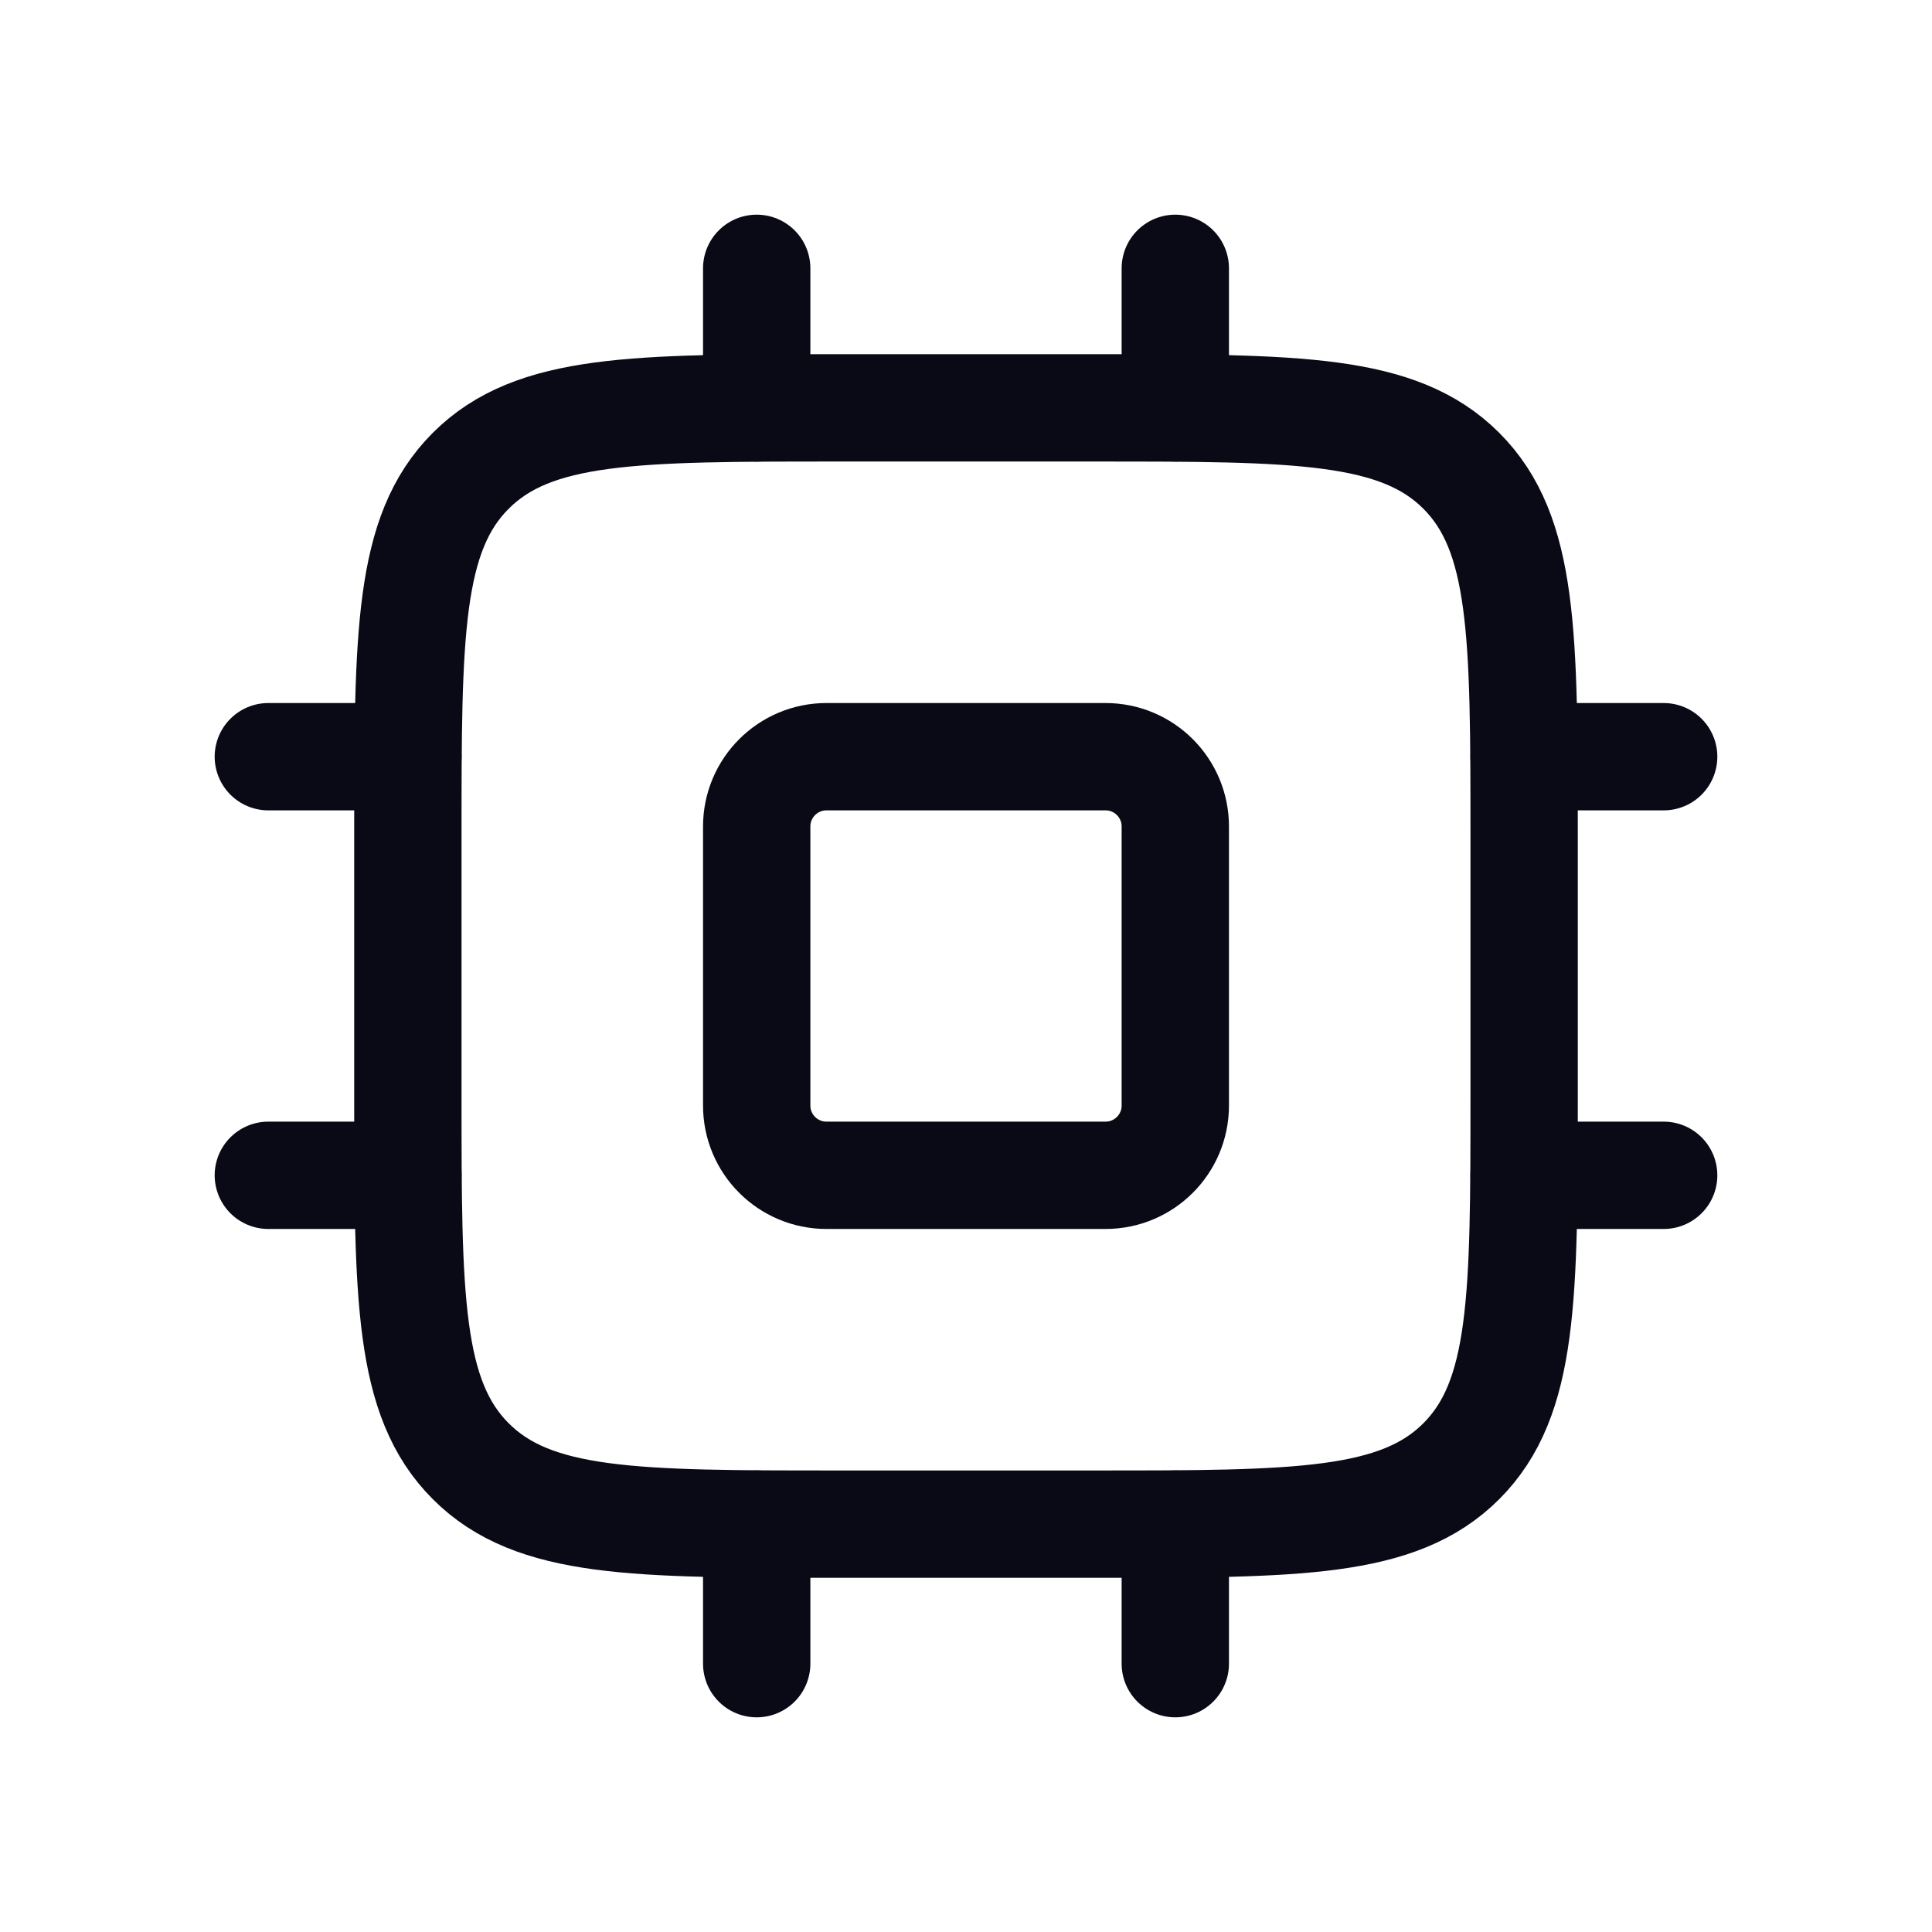
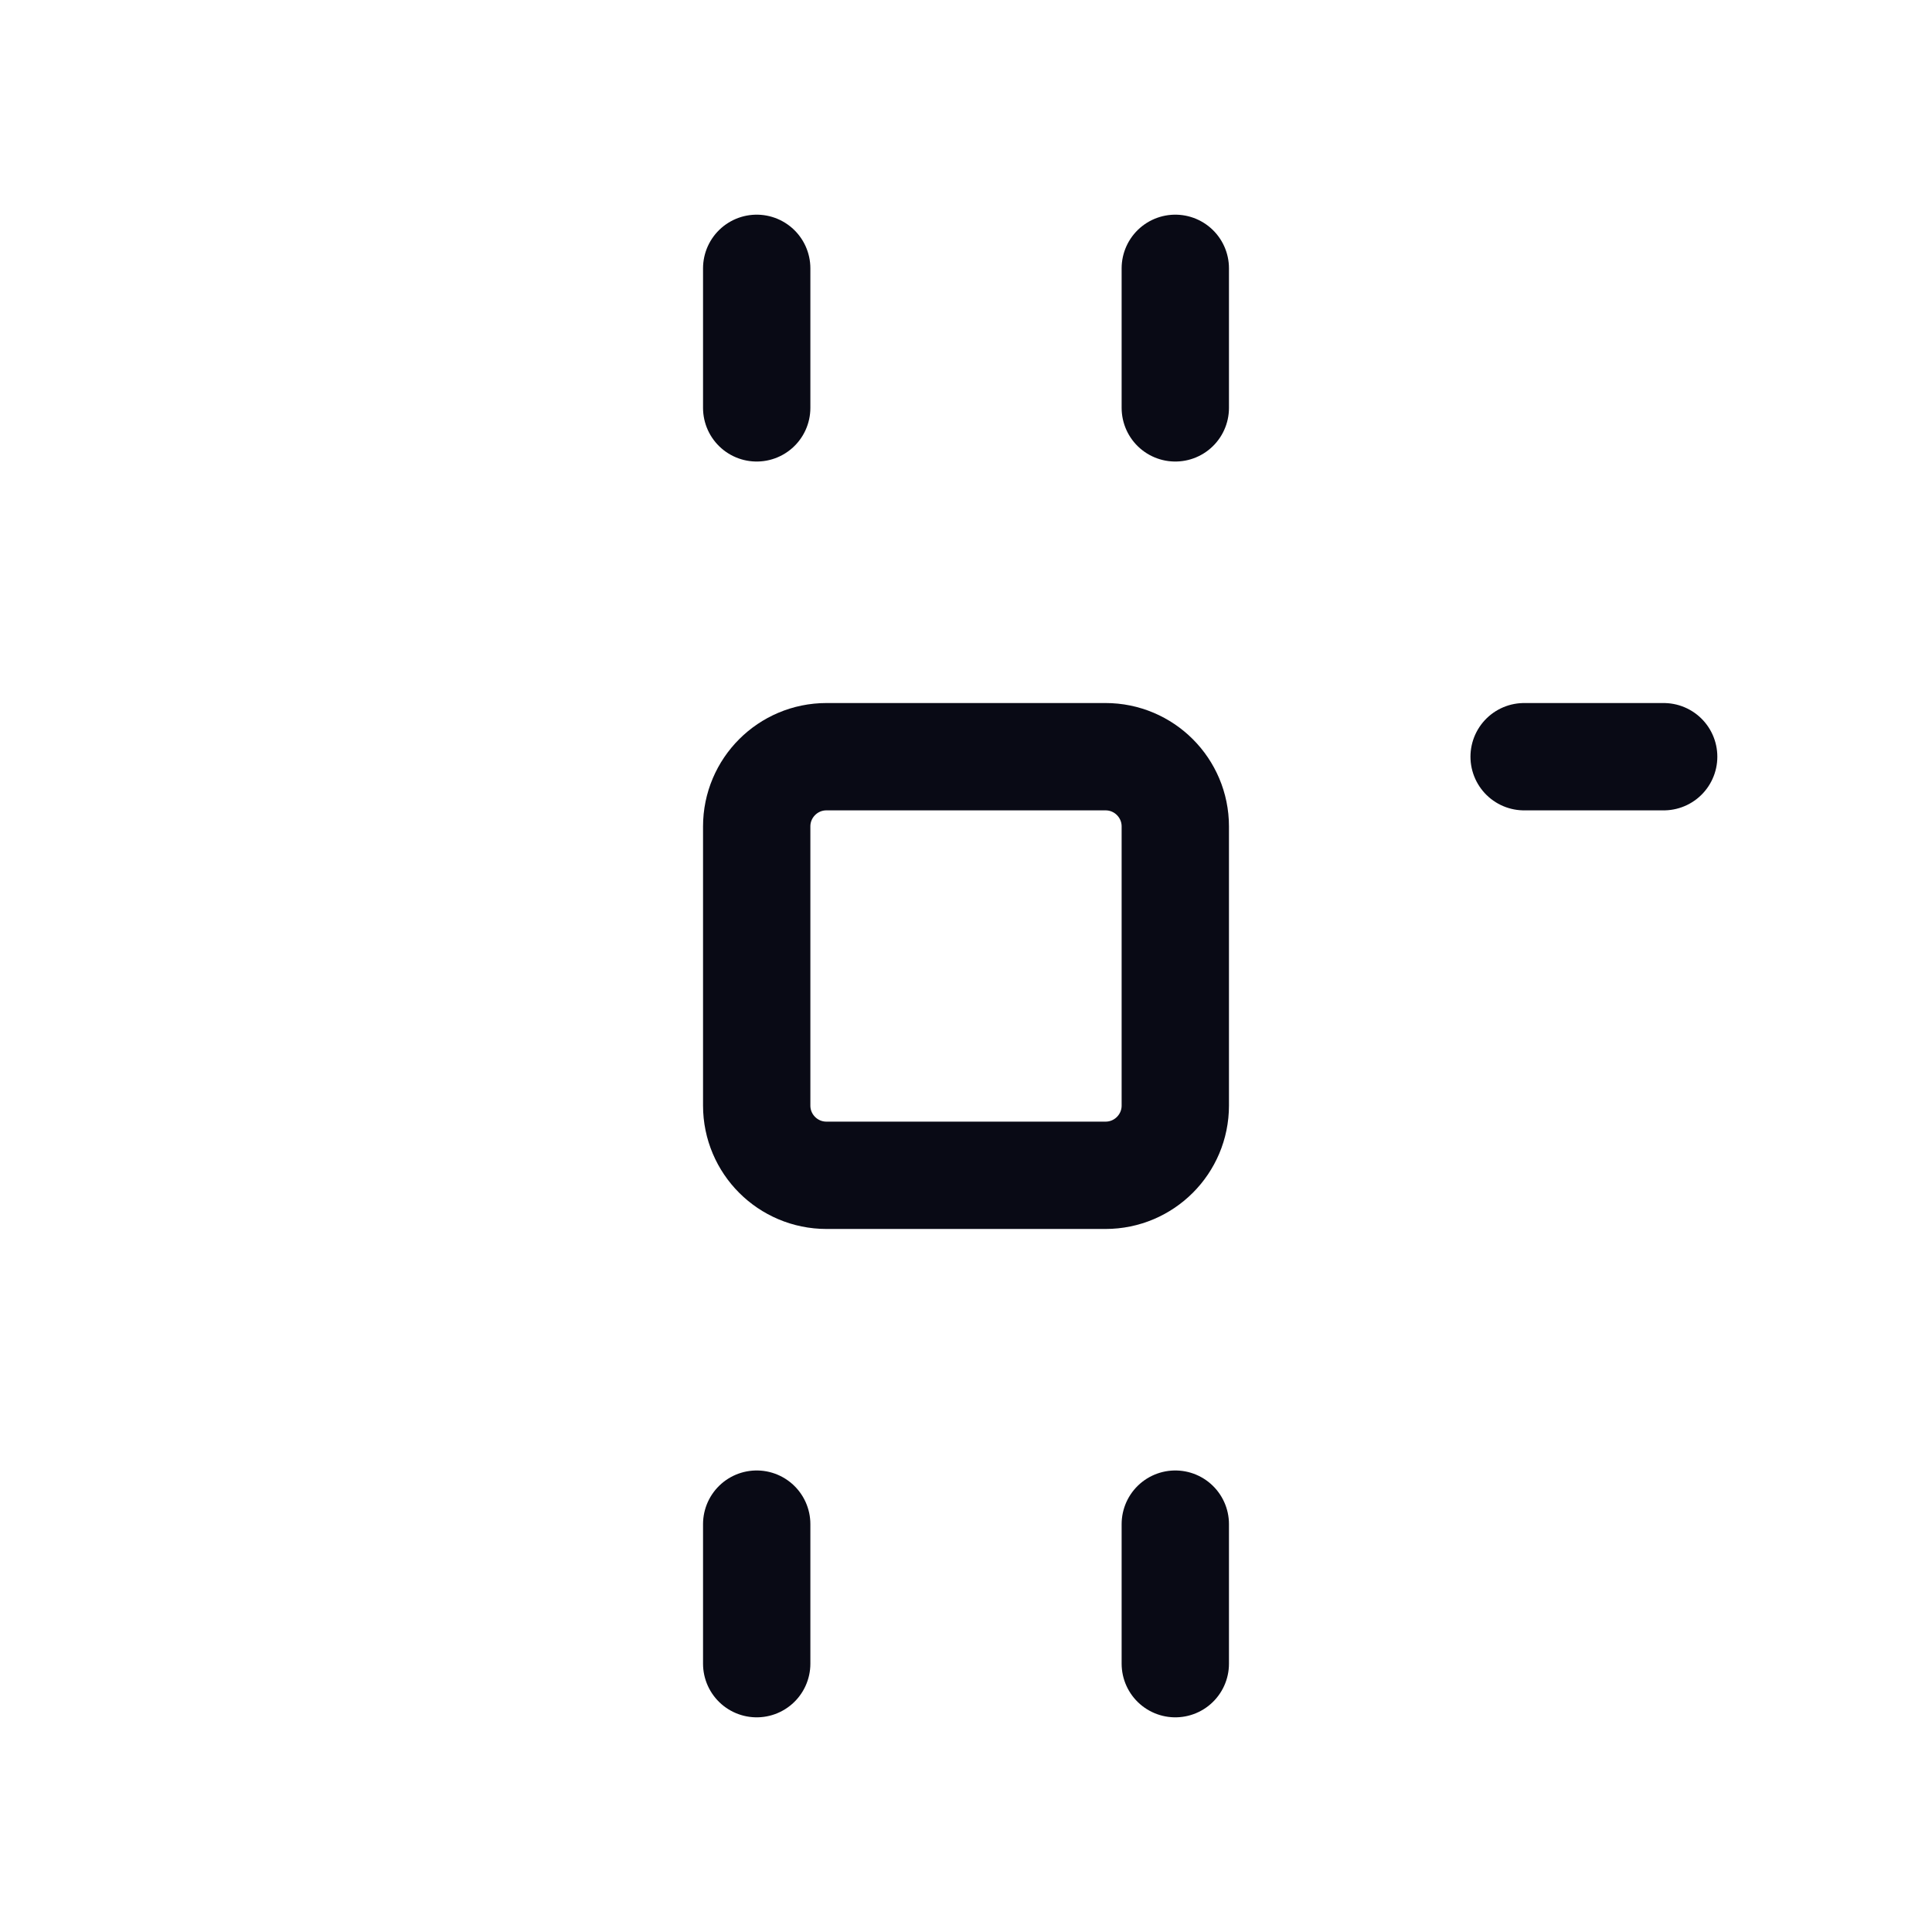
<svg xmlns="http://www.w3.org/2000/svg" width="36" height="36" viewBox="0 0 36 36" fill="none">
-   <path d="M20.4 7.6H15.6C11.829 7.6 9.943 7.6 8.772 8.772C7.6 9.943 7.6 11.829 7.6 15.6V20.4C7.6 24.171 7.6 26.057 8.772 27.228C9.943 28.4 11.829 28.4 15.6 28.4H20.4C24.171 28.4 26.057 28.4 27.229 27.228C28.4 26.057 28.4 24.171 28.4 20.4V15.6C28.4 11.829 28.4 9.943 27.229 8.772C26.057 7.6 24.171 7.6 20.4 7.6Z" stroke="#090A15" stroke-width="2" stroke-linecap="round" stroke-linejoin="round" />
  <path d="M20.6 14.1H15.4C14.682 14.1 14.1 14.682 14.1 15.4V20.6C14.1 21.318 14.682 21.9 15.4 21.9H20.6C21.318 21.9 21.9 21.318 21.9 20.6V15.4C21.9 14.682 21.318 14.1 20.6 14.1Z" stroke="#090A15" stroke-width="2" stroke-linecap="round" stroke-linejoin="round" />
  <path d="M21.9 5V7.6" stroke="#090A15" stroke-width="2" stroke-linecap="round" stroke-linejoin="round" />
  <path d="M21.9 28.4V31" stroke="#090A15" stroke-width="2" stroke-linecap="round" stroke-linejoin="round" />
-   <path d="M5 21.9H7.6" stroke="#090A15" stroke-width="2" stroke-linecap="round" stroke-linejoin="round" />
-   <path d="M5 14.1H7.6" stroke="#090A15" stroke-width="2" stroke-linecap="round" stroke-linejoin="round" />
-   <path d="M28.4 21.9H31" stroke="#090A15" stroke-width="2" stroke-linecap="round" stroke-linejoin="round" />
  <path d="M28.4 14.1H31" stroke="#090A15" stroke-width="2" stroke-linecap="round" stroke-linejoin="round" />
  <path d="M14.1 5V7.6" stroke="#090A15" stroke-width="2" stroke-linecap="round" stroke-linejoin="round" />
  <path d="M14.1 28.4V31" stroke="#090A15" stroke-width="2" stroke-linecap="round" stroke-linejoin="round" />
</svg>